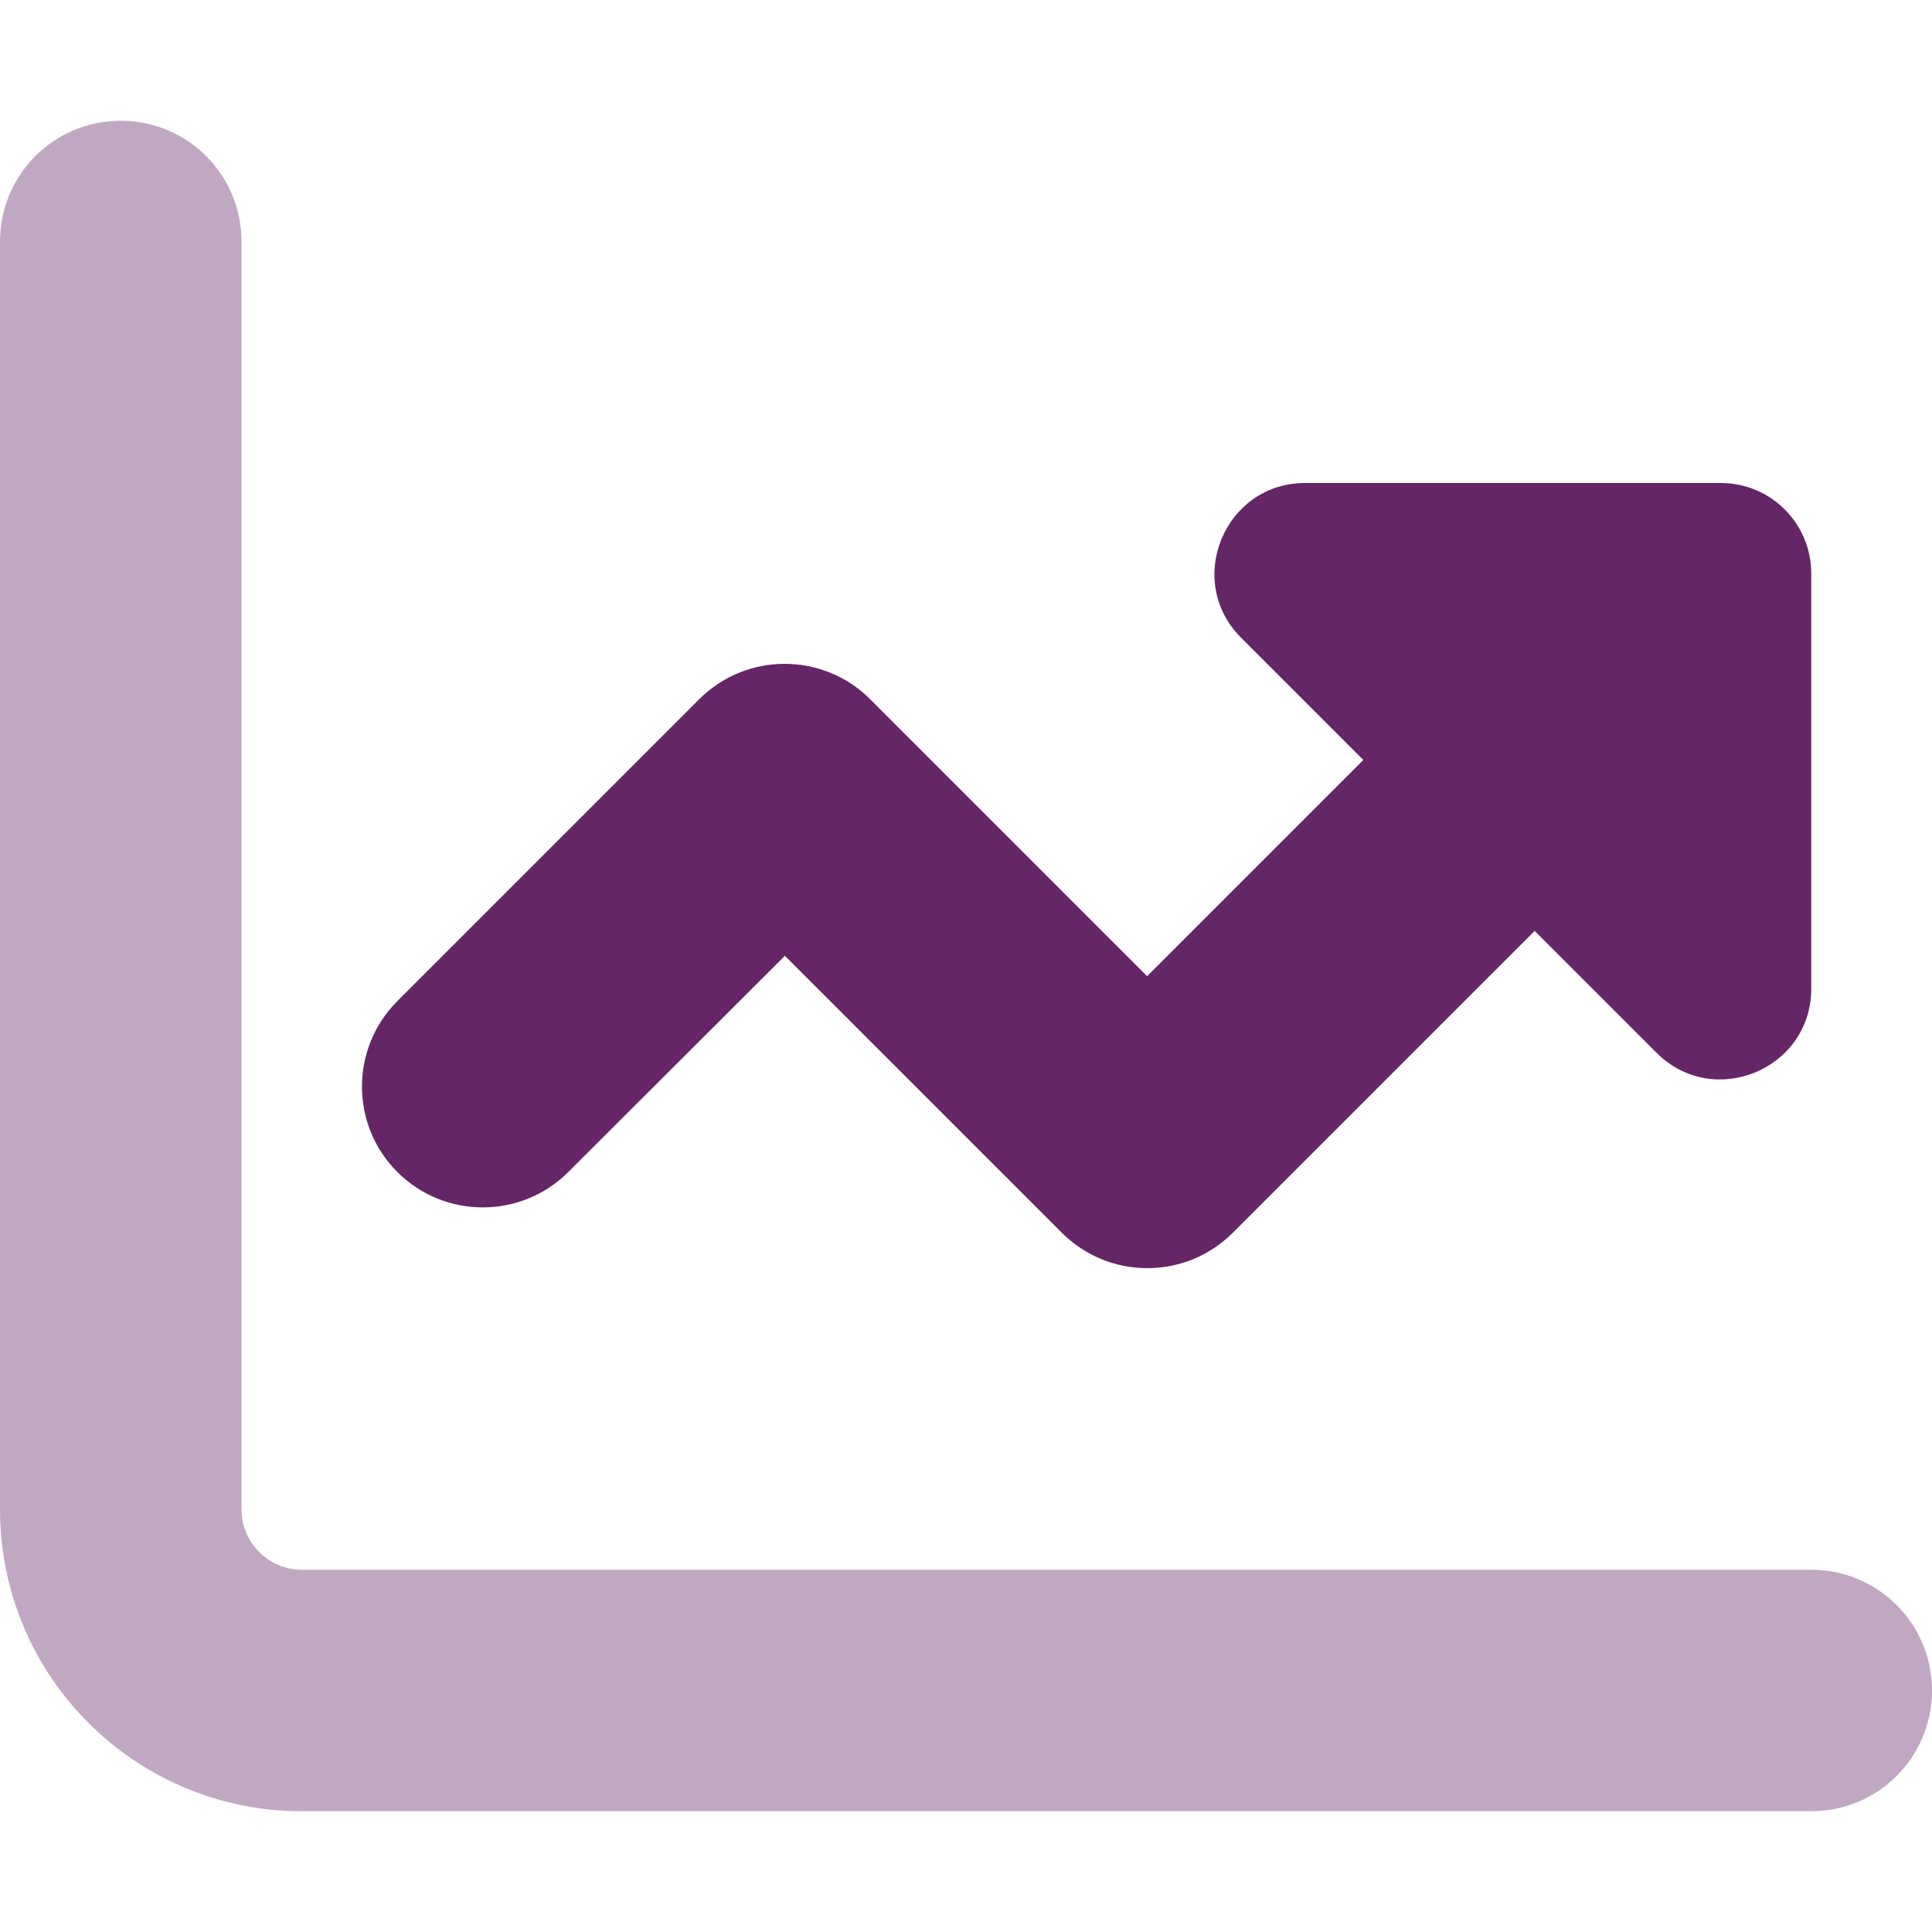
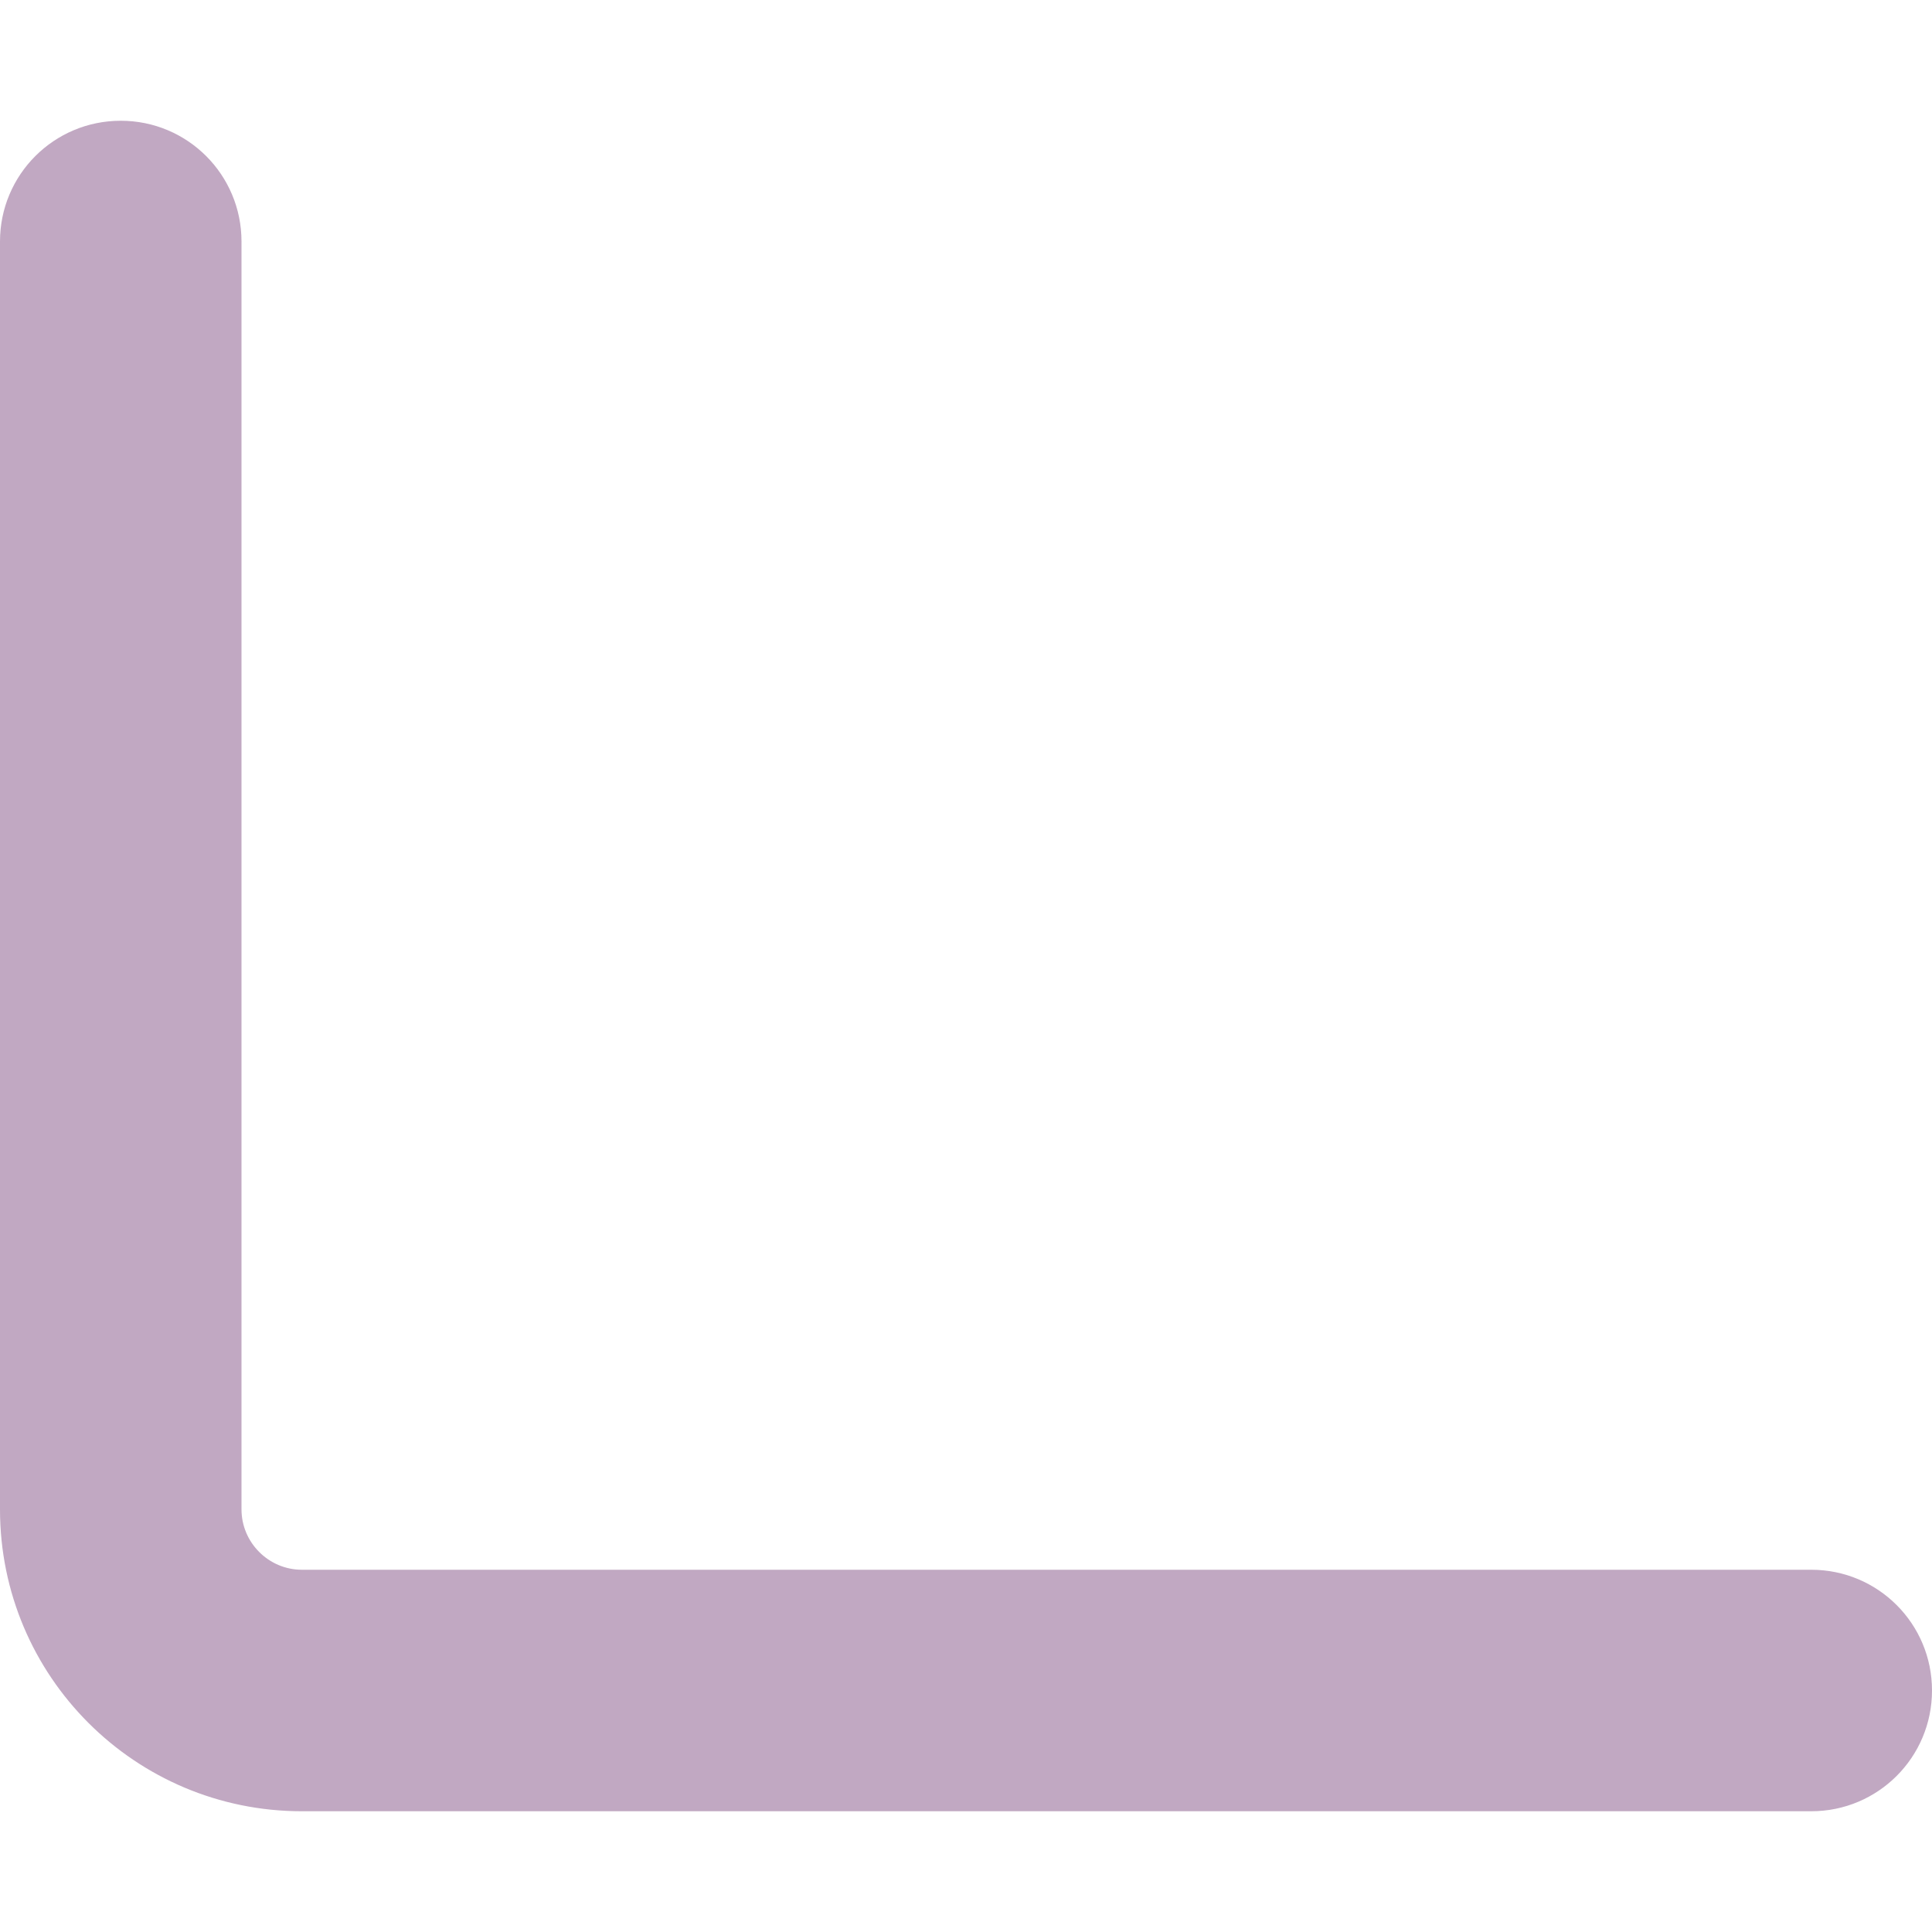
<svg xmlns="http://www.w3.org/2000/svg" id="Layer_1" data-name="Layer 1" version="1.1" viewBox="0 0 512 512">
  <defs>
    <style>
      .cls-1 {
        isolation: isolate;
        opacity: .4;
      }

      .cls-1, .cls-2 {
        fill: #652668;
        stroke-width: 0px;
      }
    </style>
  </defs>
-   <path class="cls-2" d="M406.6,246.6l32.4,32.4c15.1,15.1,41,4.4,41-17v-110c0-13.3-10.7-24-24-24h-110.1c-21.4,0-32.1,25.9-17,41l32.4,32.4-57.3,57.3-73.4-73.4c-12.5-12.5-32.8-12.5-45.3,0l-80,80c-12.5,12.5-12.5,32.8,0,45.3s32.8,12.5,45.3,0l57.4-57.3,73.4,73.4c12.5,12.5,32.8,12.5,45.3,0l80-80h0Z" />
  <path class="cls-1" d="M32,32c17.7,0,32,14.3,32,32v336c0,8.8,7.2,16,16,16h400c17.7,0,32,14.3,32,32s-14.3,32-32,32H80c-44.2,0-80-35.8-80-80V64c0-17.7,14.3-32,32-32Z" />
</svg>